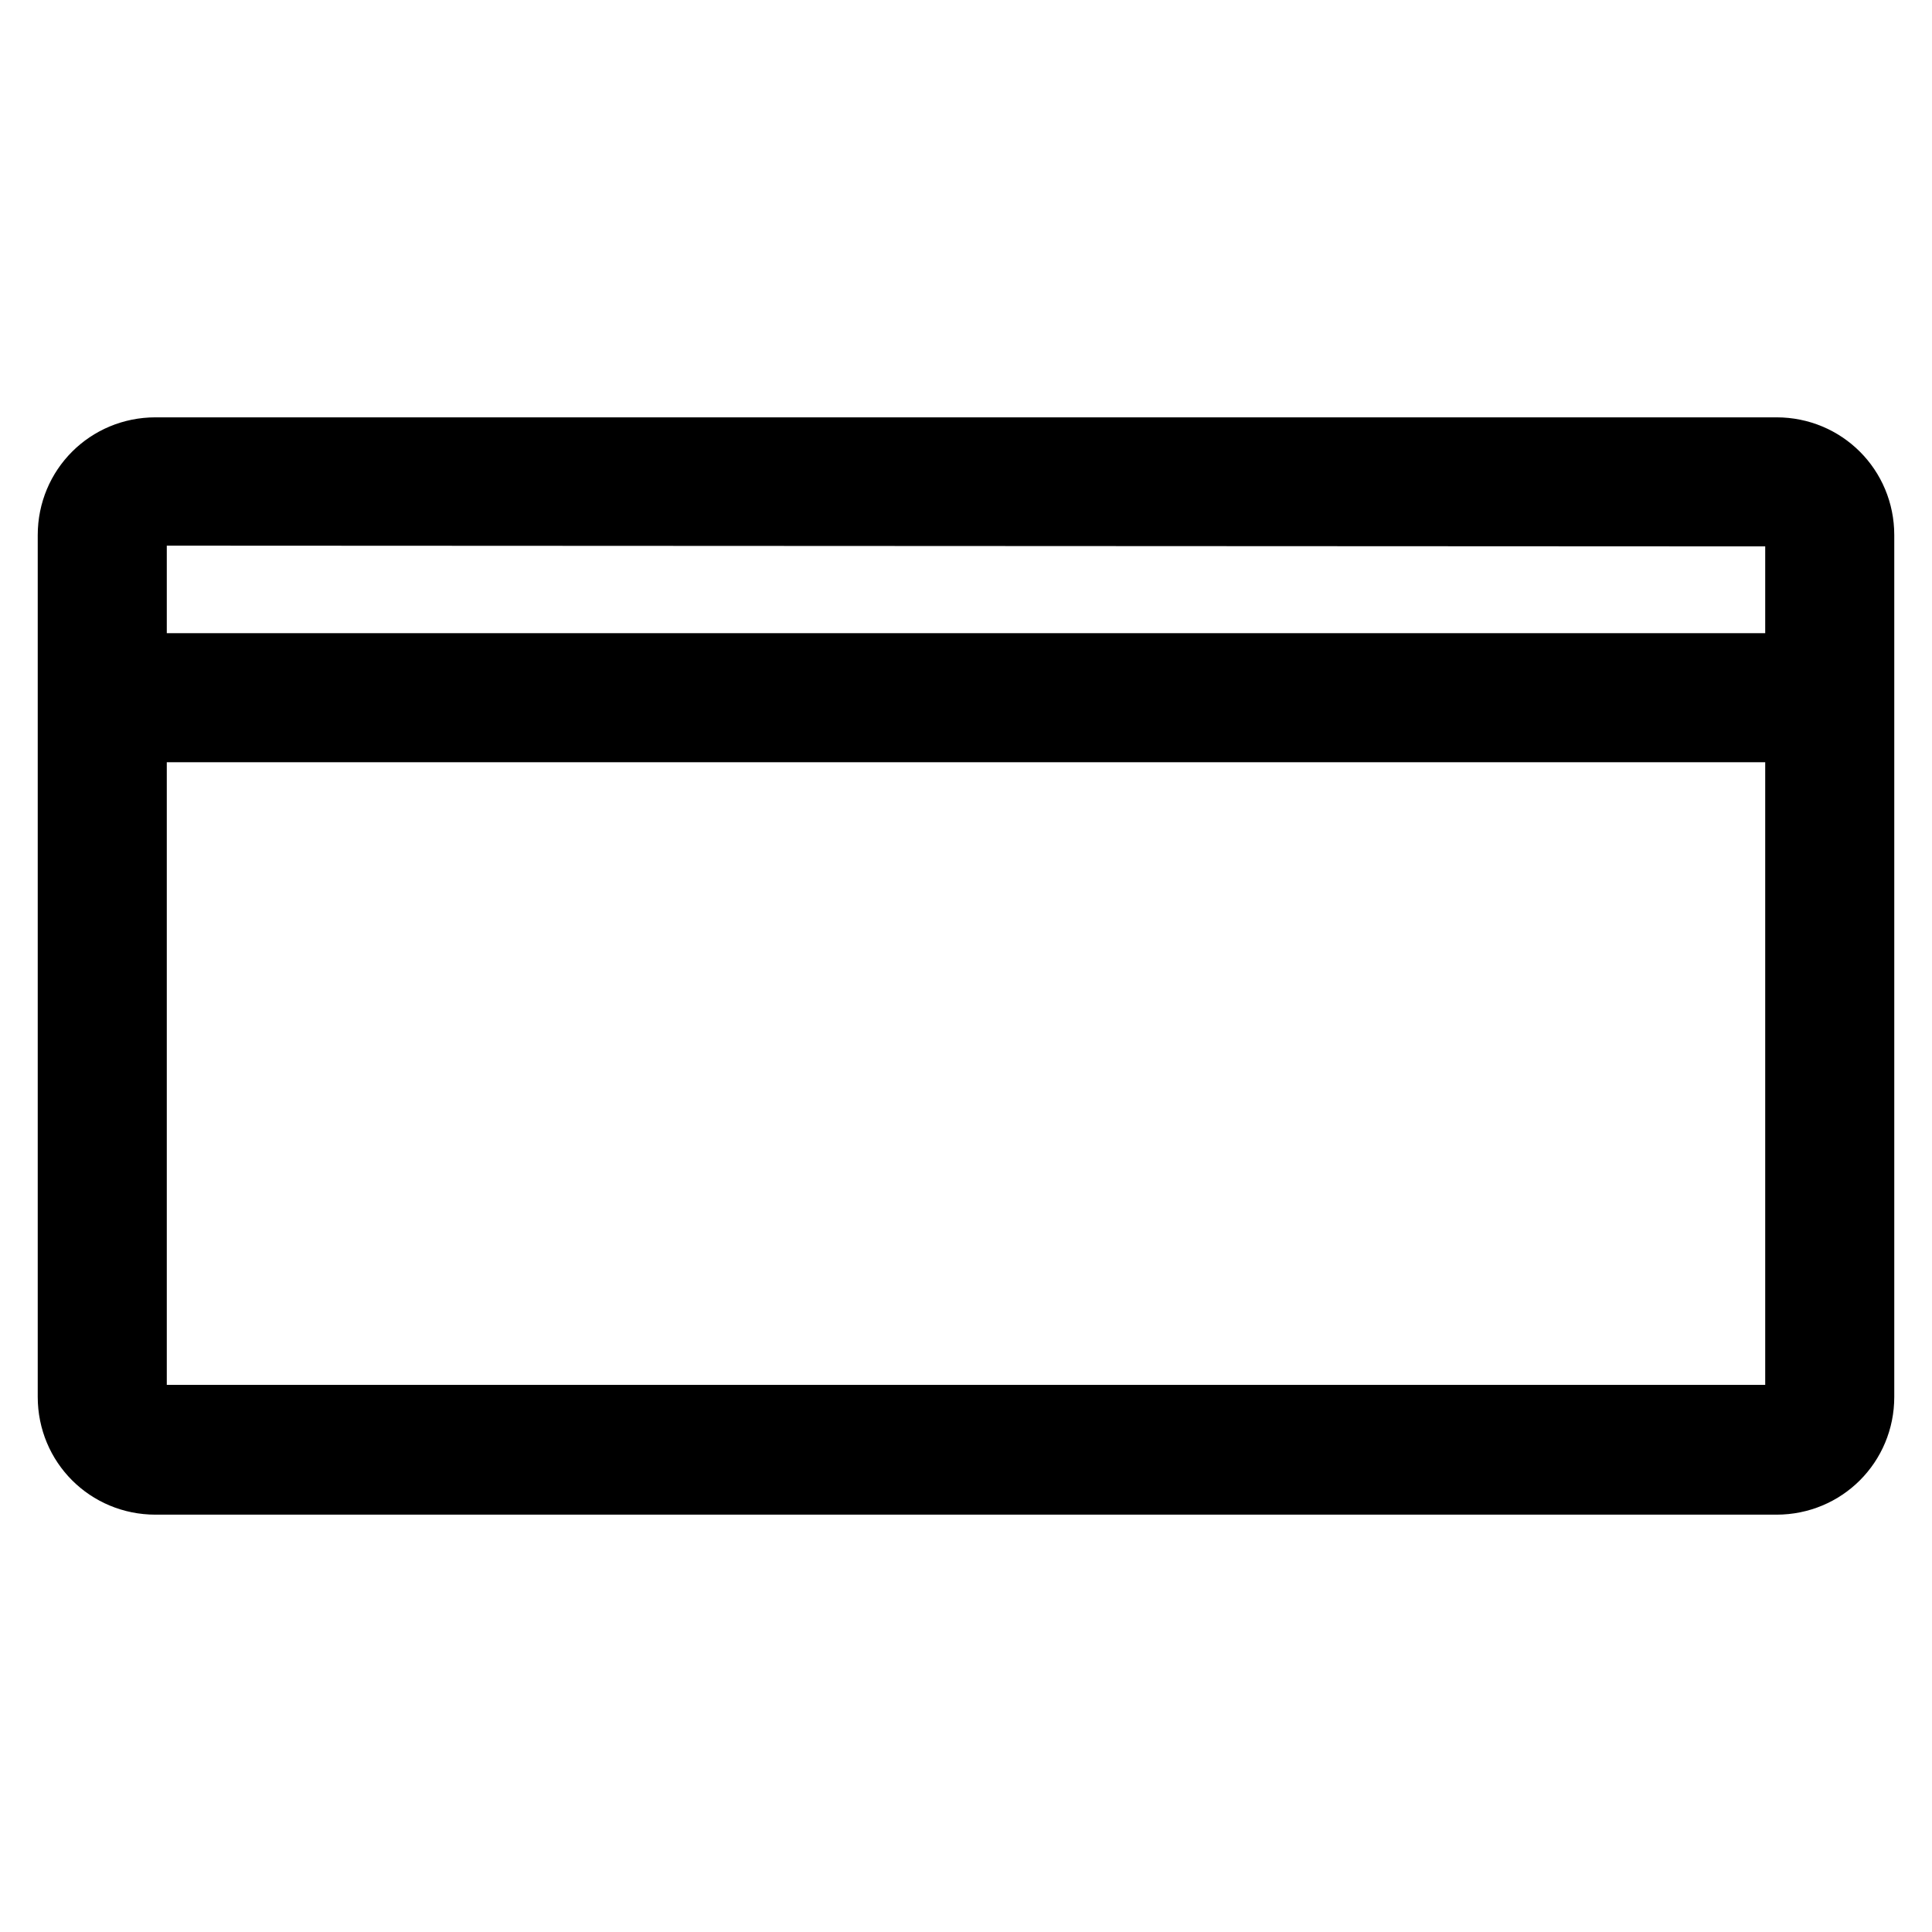
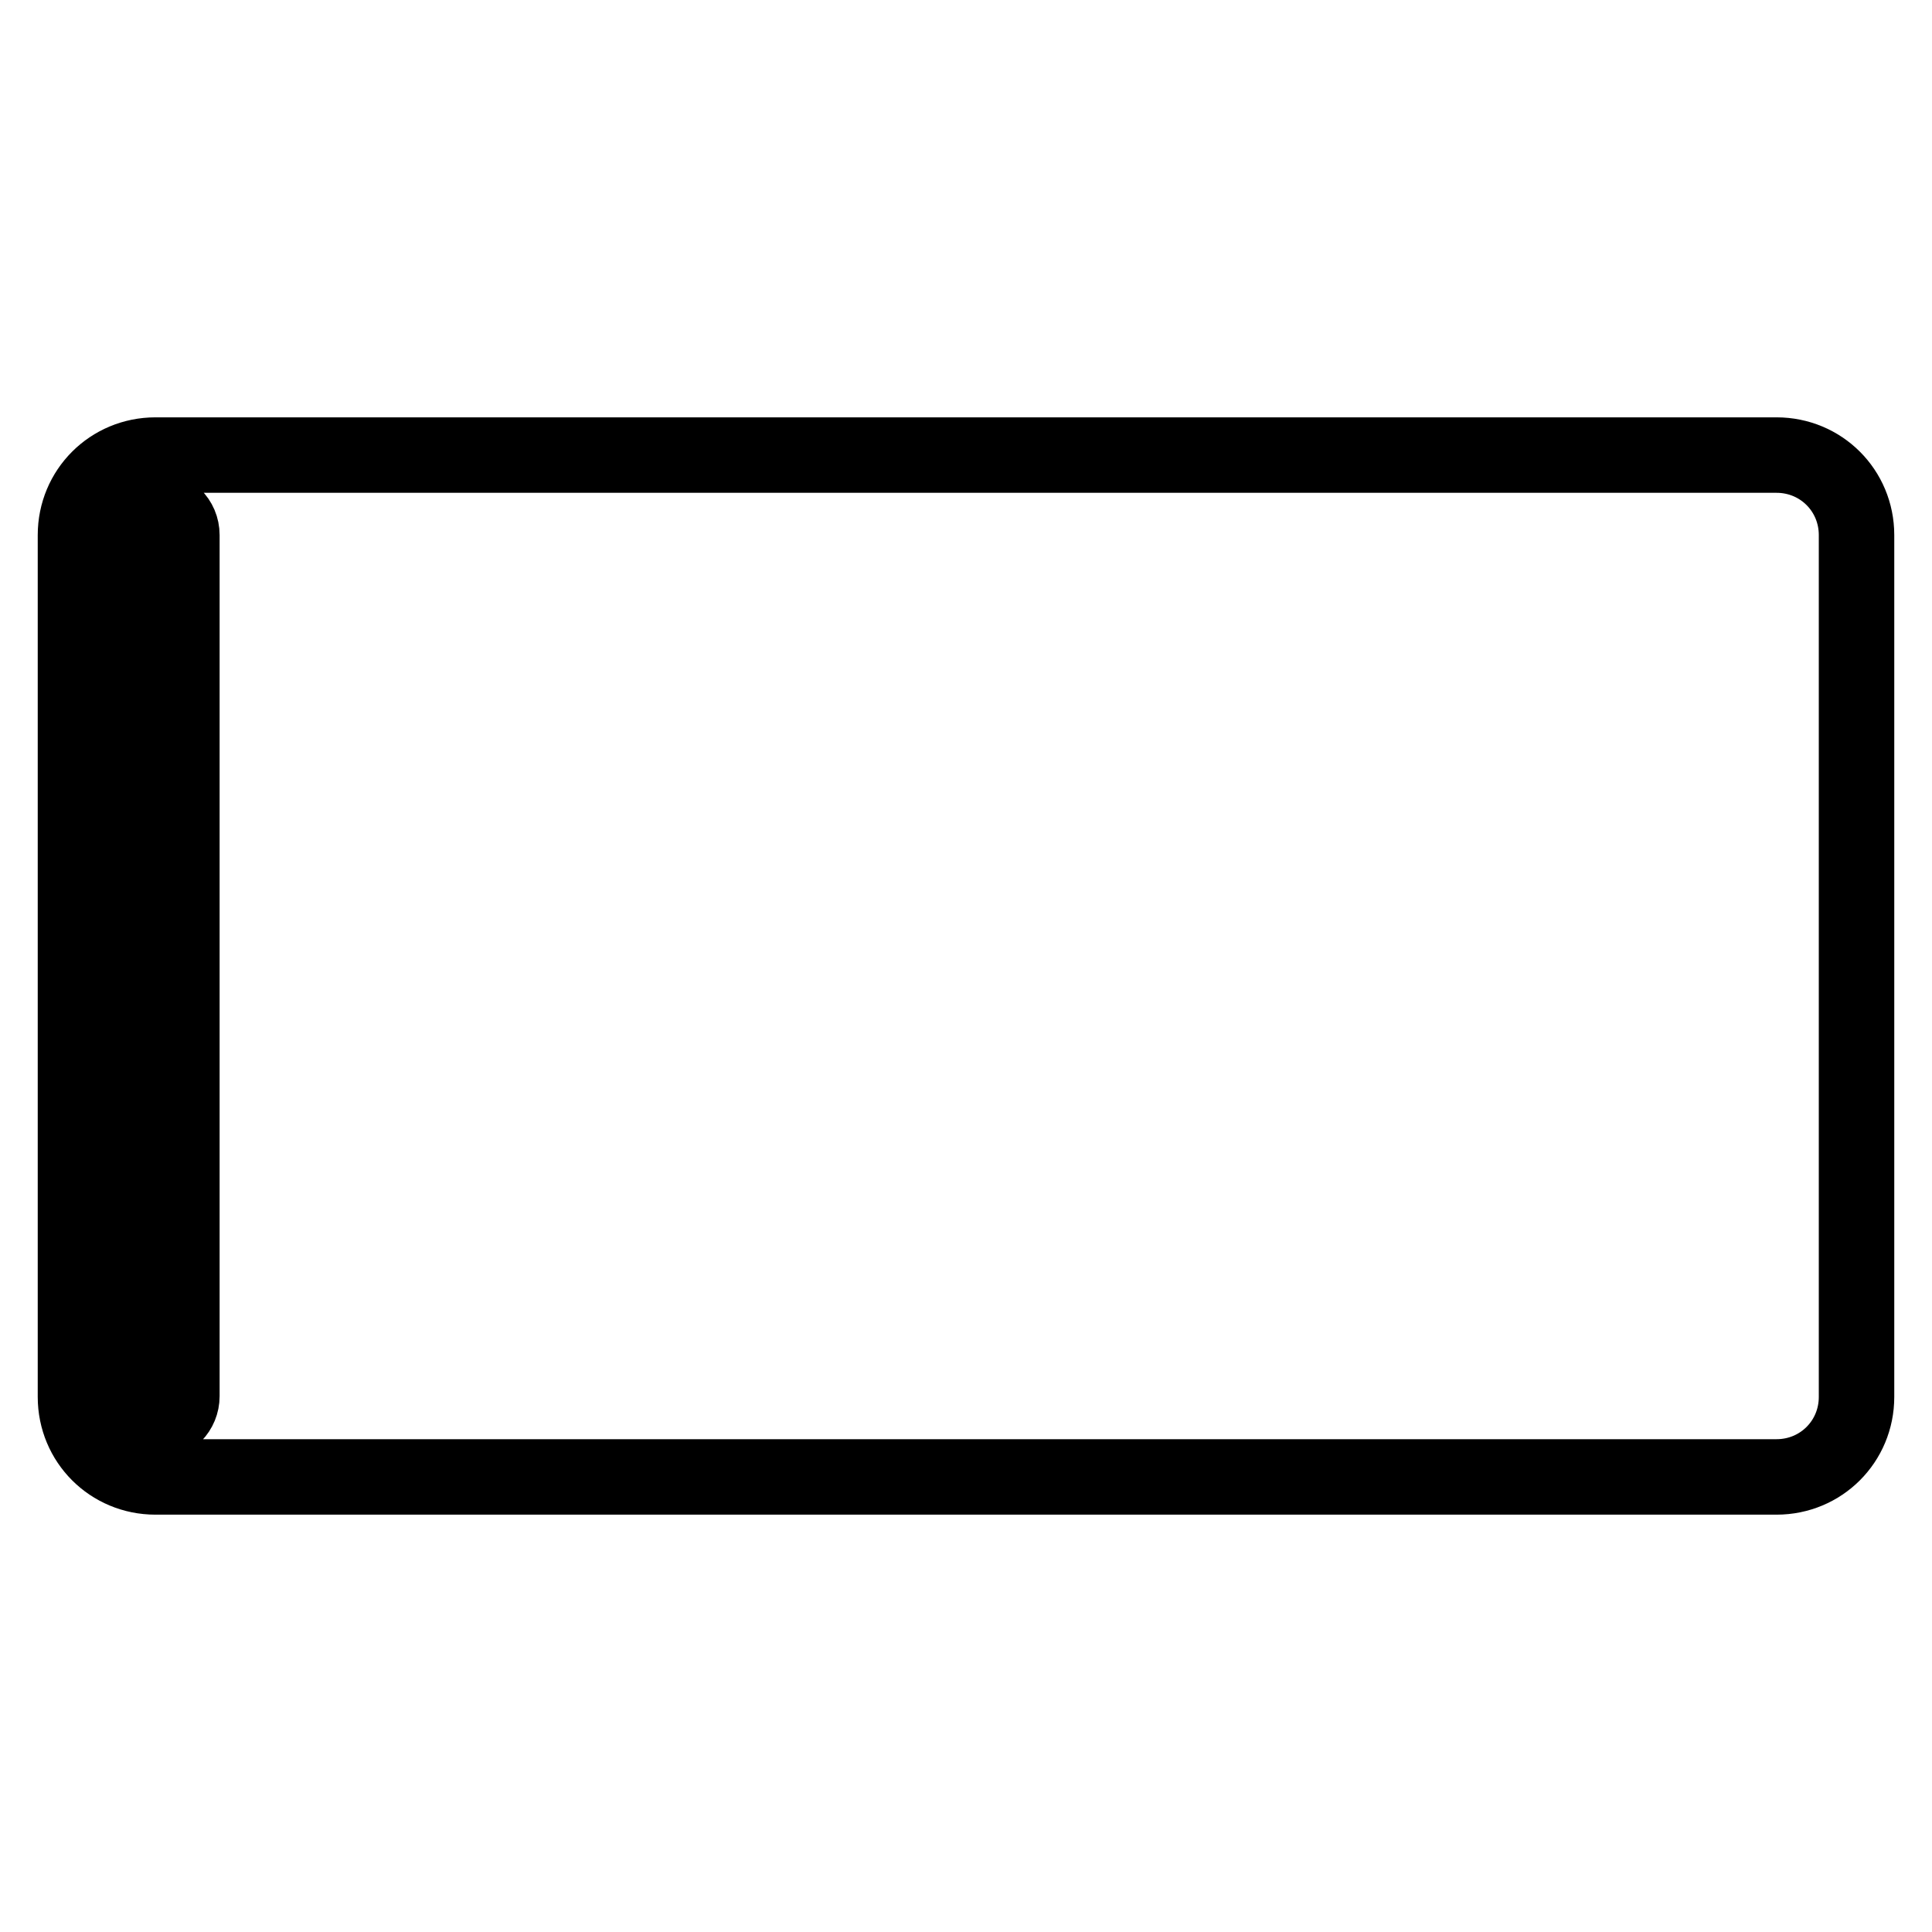
<svg xmlns="http://www.w3.org/2000/svg" version="1.1" x="0px" y="0px" viewBox="0 0 256 256" enable-background="new 0 0 256 256" xml:space="preserve">
  <g>
-     <path stroke-width="10" fill-opacity="0" stroke="#000000" d="M235.4,195.7H20.6c-5.9,0-10.6-4.7-10.6-10.6V70.9c0-5.9,4.7-10.6,10.6-10.6h214.8 c5.9,0,10.6,4.7,10.6,10.6v114.2C246,191,241.3,195.7,235.4,195.7z M20.6,67.3c-2,0-3.5,1.6-3.5,3.5v114.2c0,2,1.6,3.5,3.5,3.5 h214.8c2,0,3.5-1.6,3.5-3.5V70.9c0-2-1.6-3.5-3.5-3.5L20.6,67.3L20.6,67.3z" />
-     <path stroke-width="10" fill-opacity="0" stroke="#000000" d="M14.7,88.9h227.4V96H14.7V88.9z" />
+     <path stroke-width="10" fill-opacity="0" stroke="#000000" d="M235.4,195.7H20.6c-5.9,0-10.6-4.7-10.6-10.6V70.9c0-5.9,4.7-10.6,10.6-10.6h214.8 c5.9,0,10.6,4.7,10.6,10.6v114.2C246,191,241.3,195.7,235.4,195.7z M20.6,67.3c-2,0-3.5,1.6-3.5,3.5v114.2c0,2,1.6,3.5,3.5,3.5 c2,0,3.5-1.6,3.5-3.5V70.9c0-2-1.6-3.5-3.5-3.5L20.6,67.3L20.6,67.3z" />
  </g>
</svg>